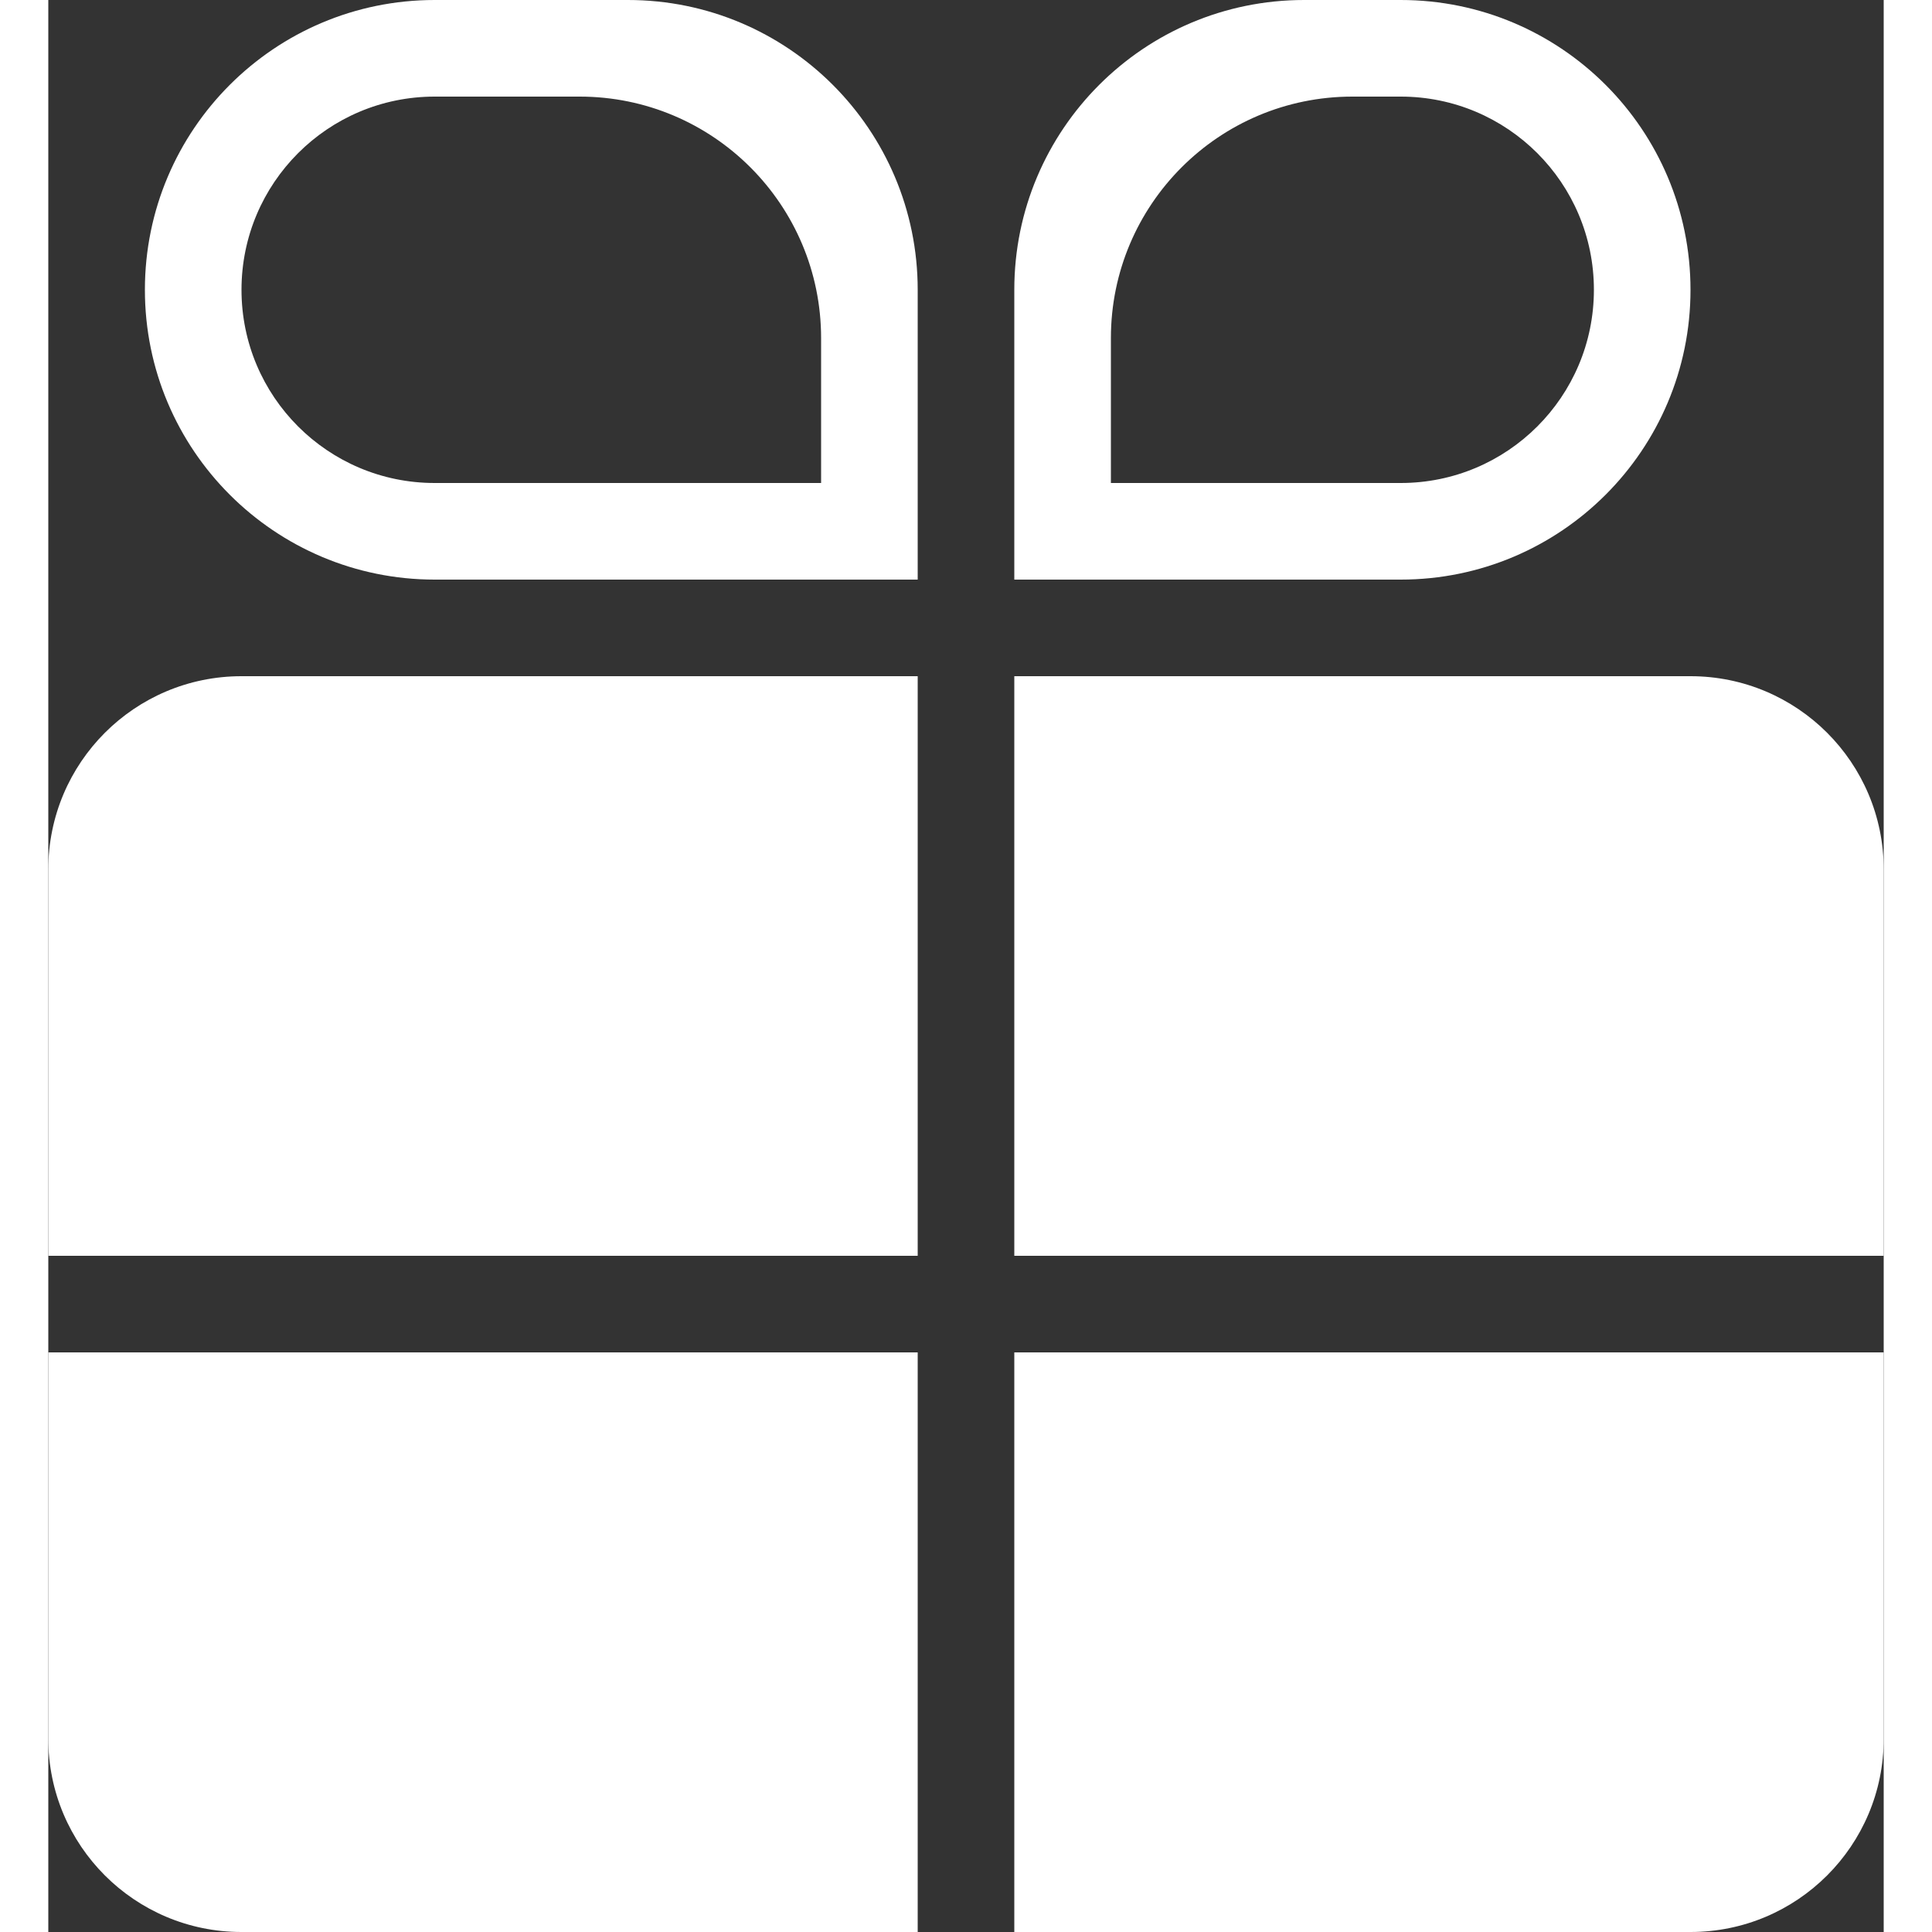
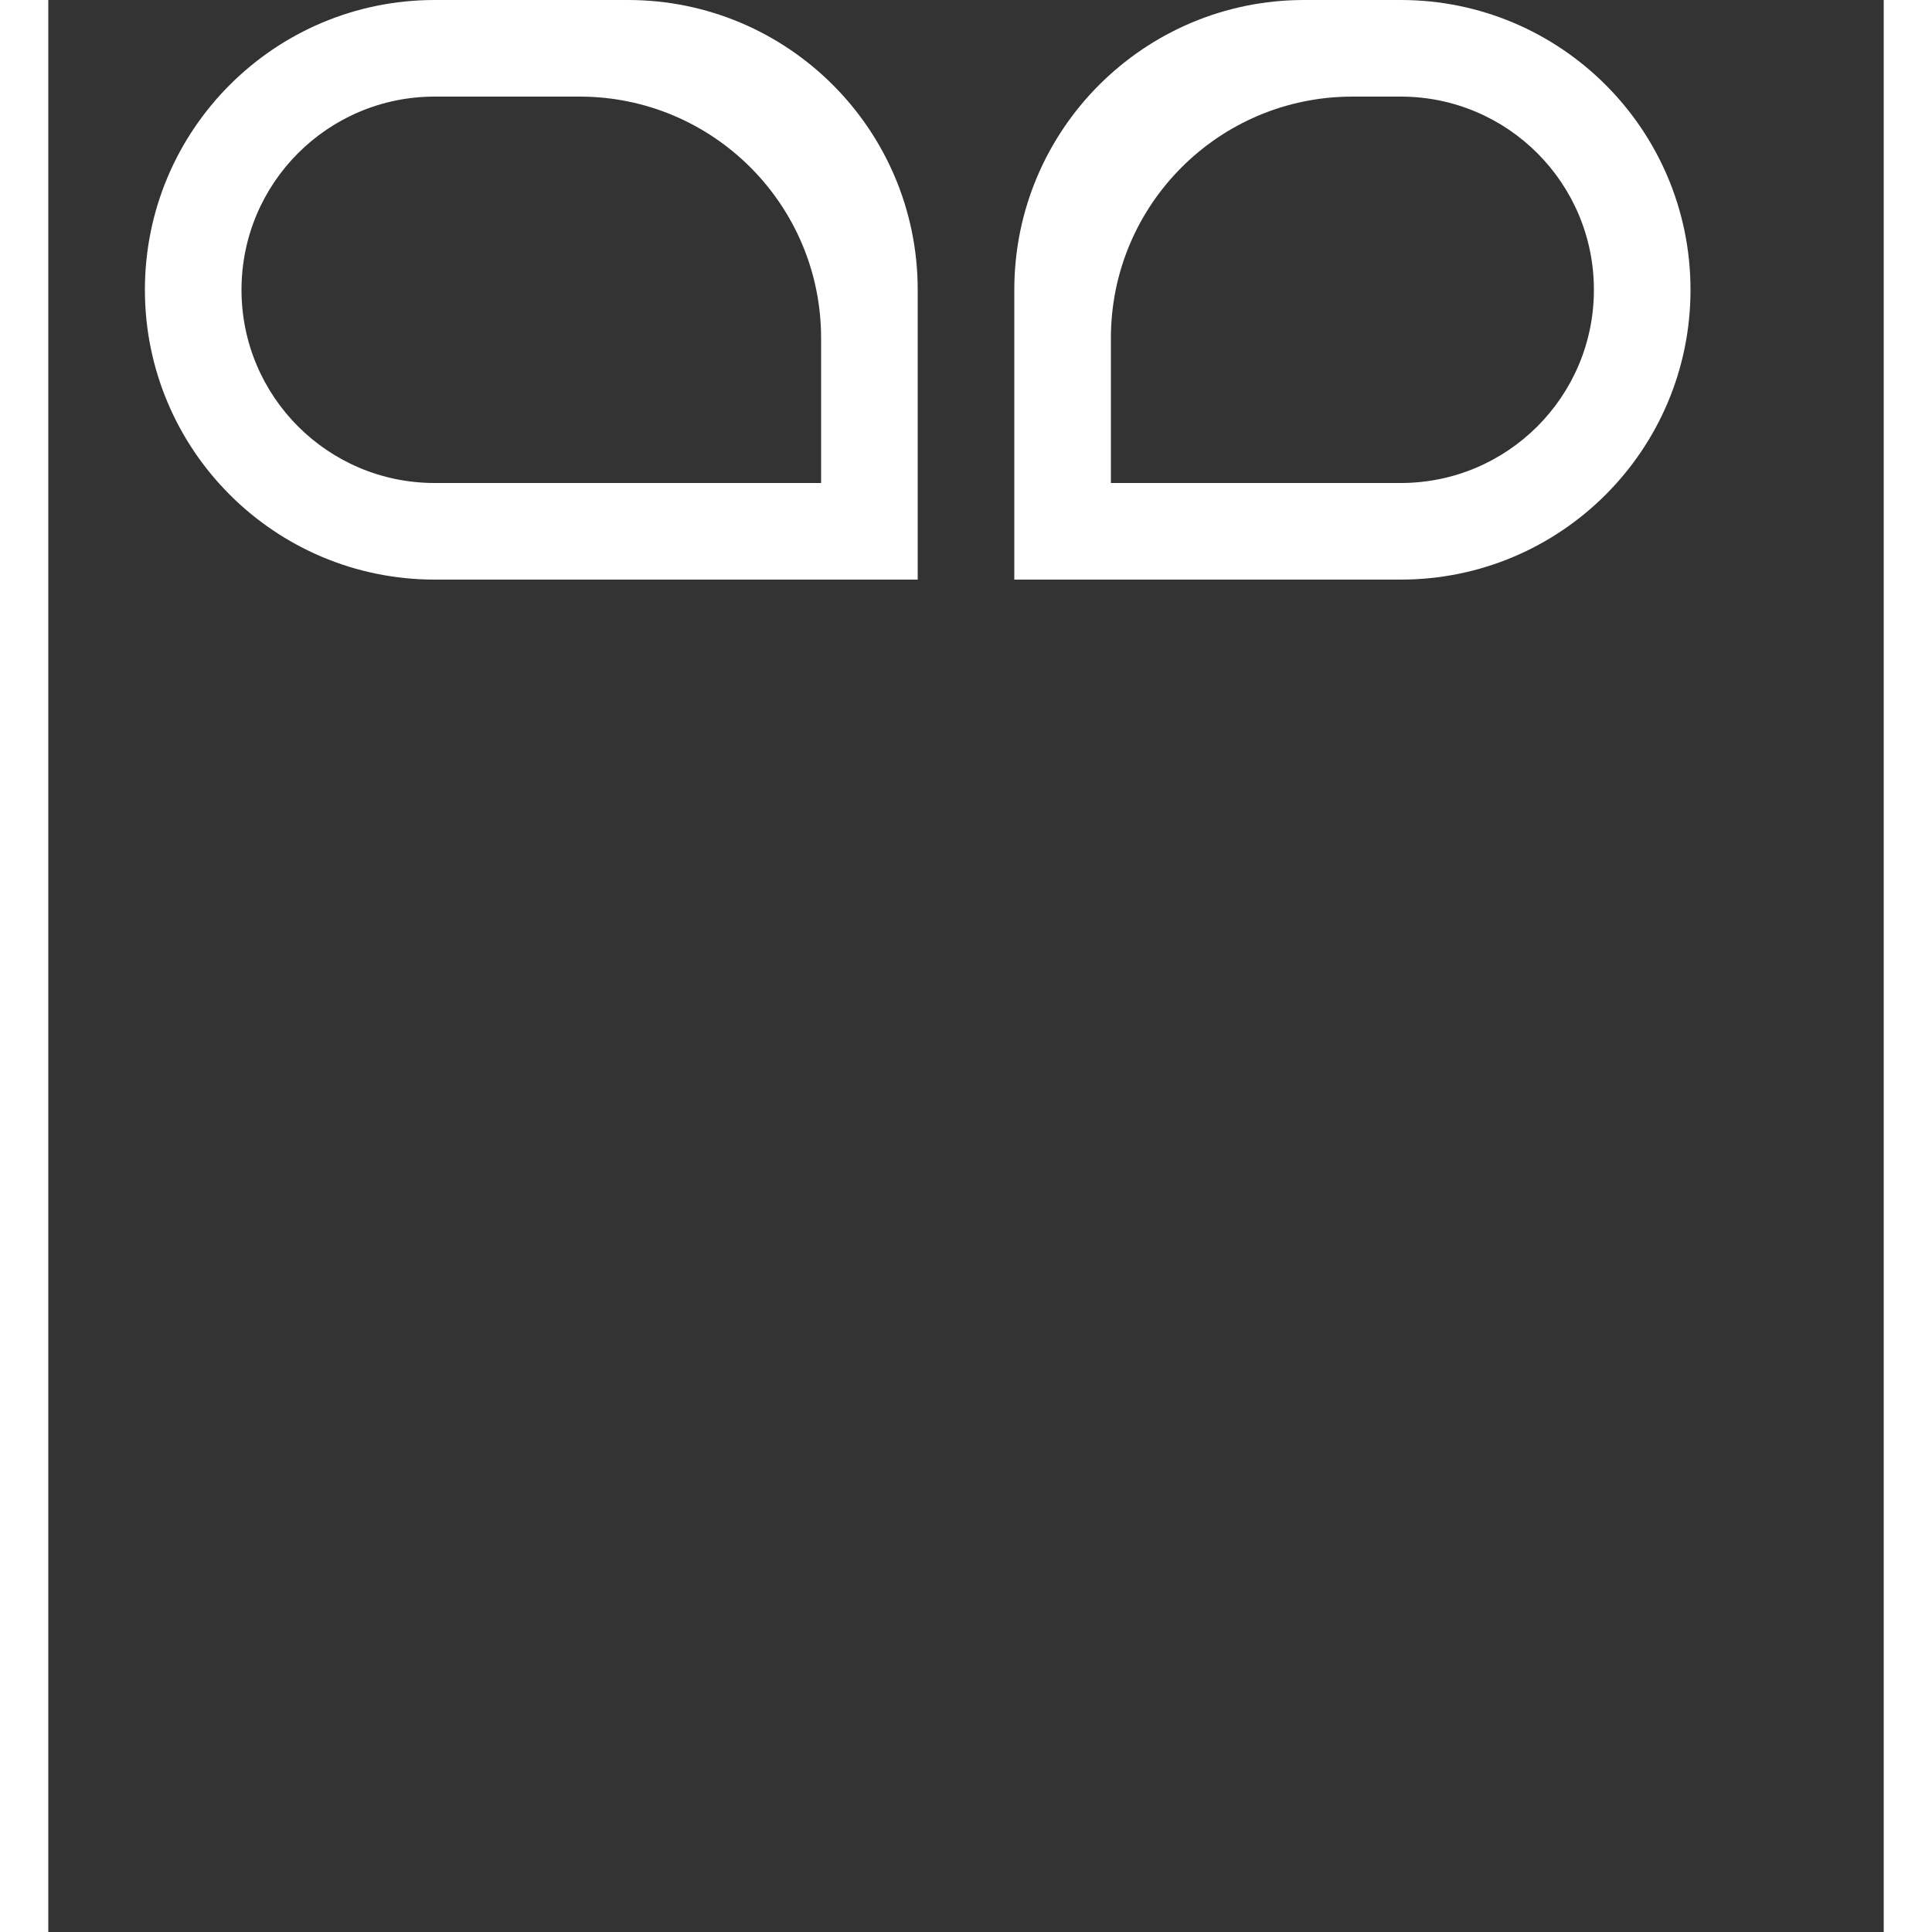
<svg xmlns="http://www.w3.org/2000/svg" width="16" height="16" viewBox="0 0 19 20">
  <rect x="0" y="0" width="19" height="20" fill="#333333" stroke="none" />
-   <path fill-rule="evenodd" clip-rule="evenodd" d="M2 7C0.895 7 0 7.895 0 9V13L9 13V7H2ZM10 7V13L19 13V9C19 7.895 18.105 7 17 7H10ZM19 14L10 14V20H17C18.105 20 19 19.105 19 18V14ZM9 20V14L0 14V18C0 19.105 0.895 20 2 20H9Z" fill="white" />
  <path fill-rule="evenodd" clip-rule="evenodd" d="M4 0C2.343 0 1 1.343 1 3C1 4.657 2.343 6 4 6H9V3C9 1.343 7.657 0 6 0H4ZM4 1C2.895 1 2 1.895 2 3C2 4.105 2.895 5 4 5H8V3.5C8 2.119 6.881 1 5.5 1H4Z" fill="white" />
  <path fill-rule="evenodd" clip-rule="evenodd" d="M14 0C15.657 0 17 1.343 17 3C17 4.657 15.657 6 14 6H10V3C10 1.343 11.343 0 13 0H14ZM14 1C15.105 1 16 1.895 16 3C16 4.105 15.105 5 14 5H11V3.5C11 2.119 12.119 1 13.5 1H14Z" fill="white" />
</svg>